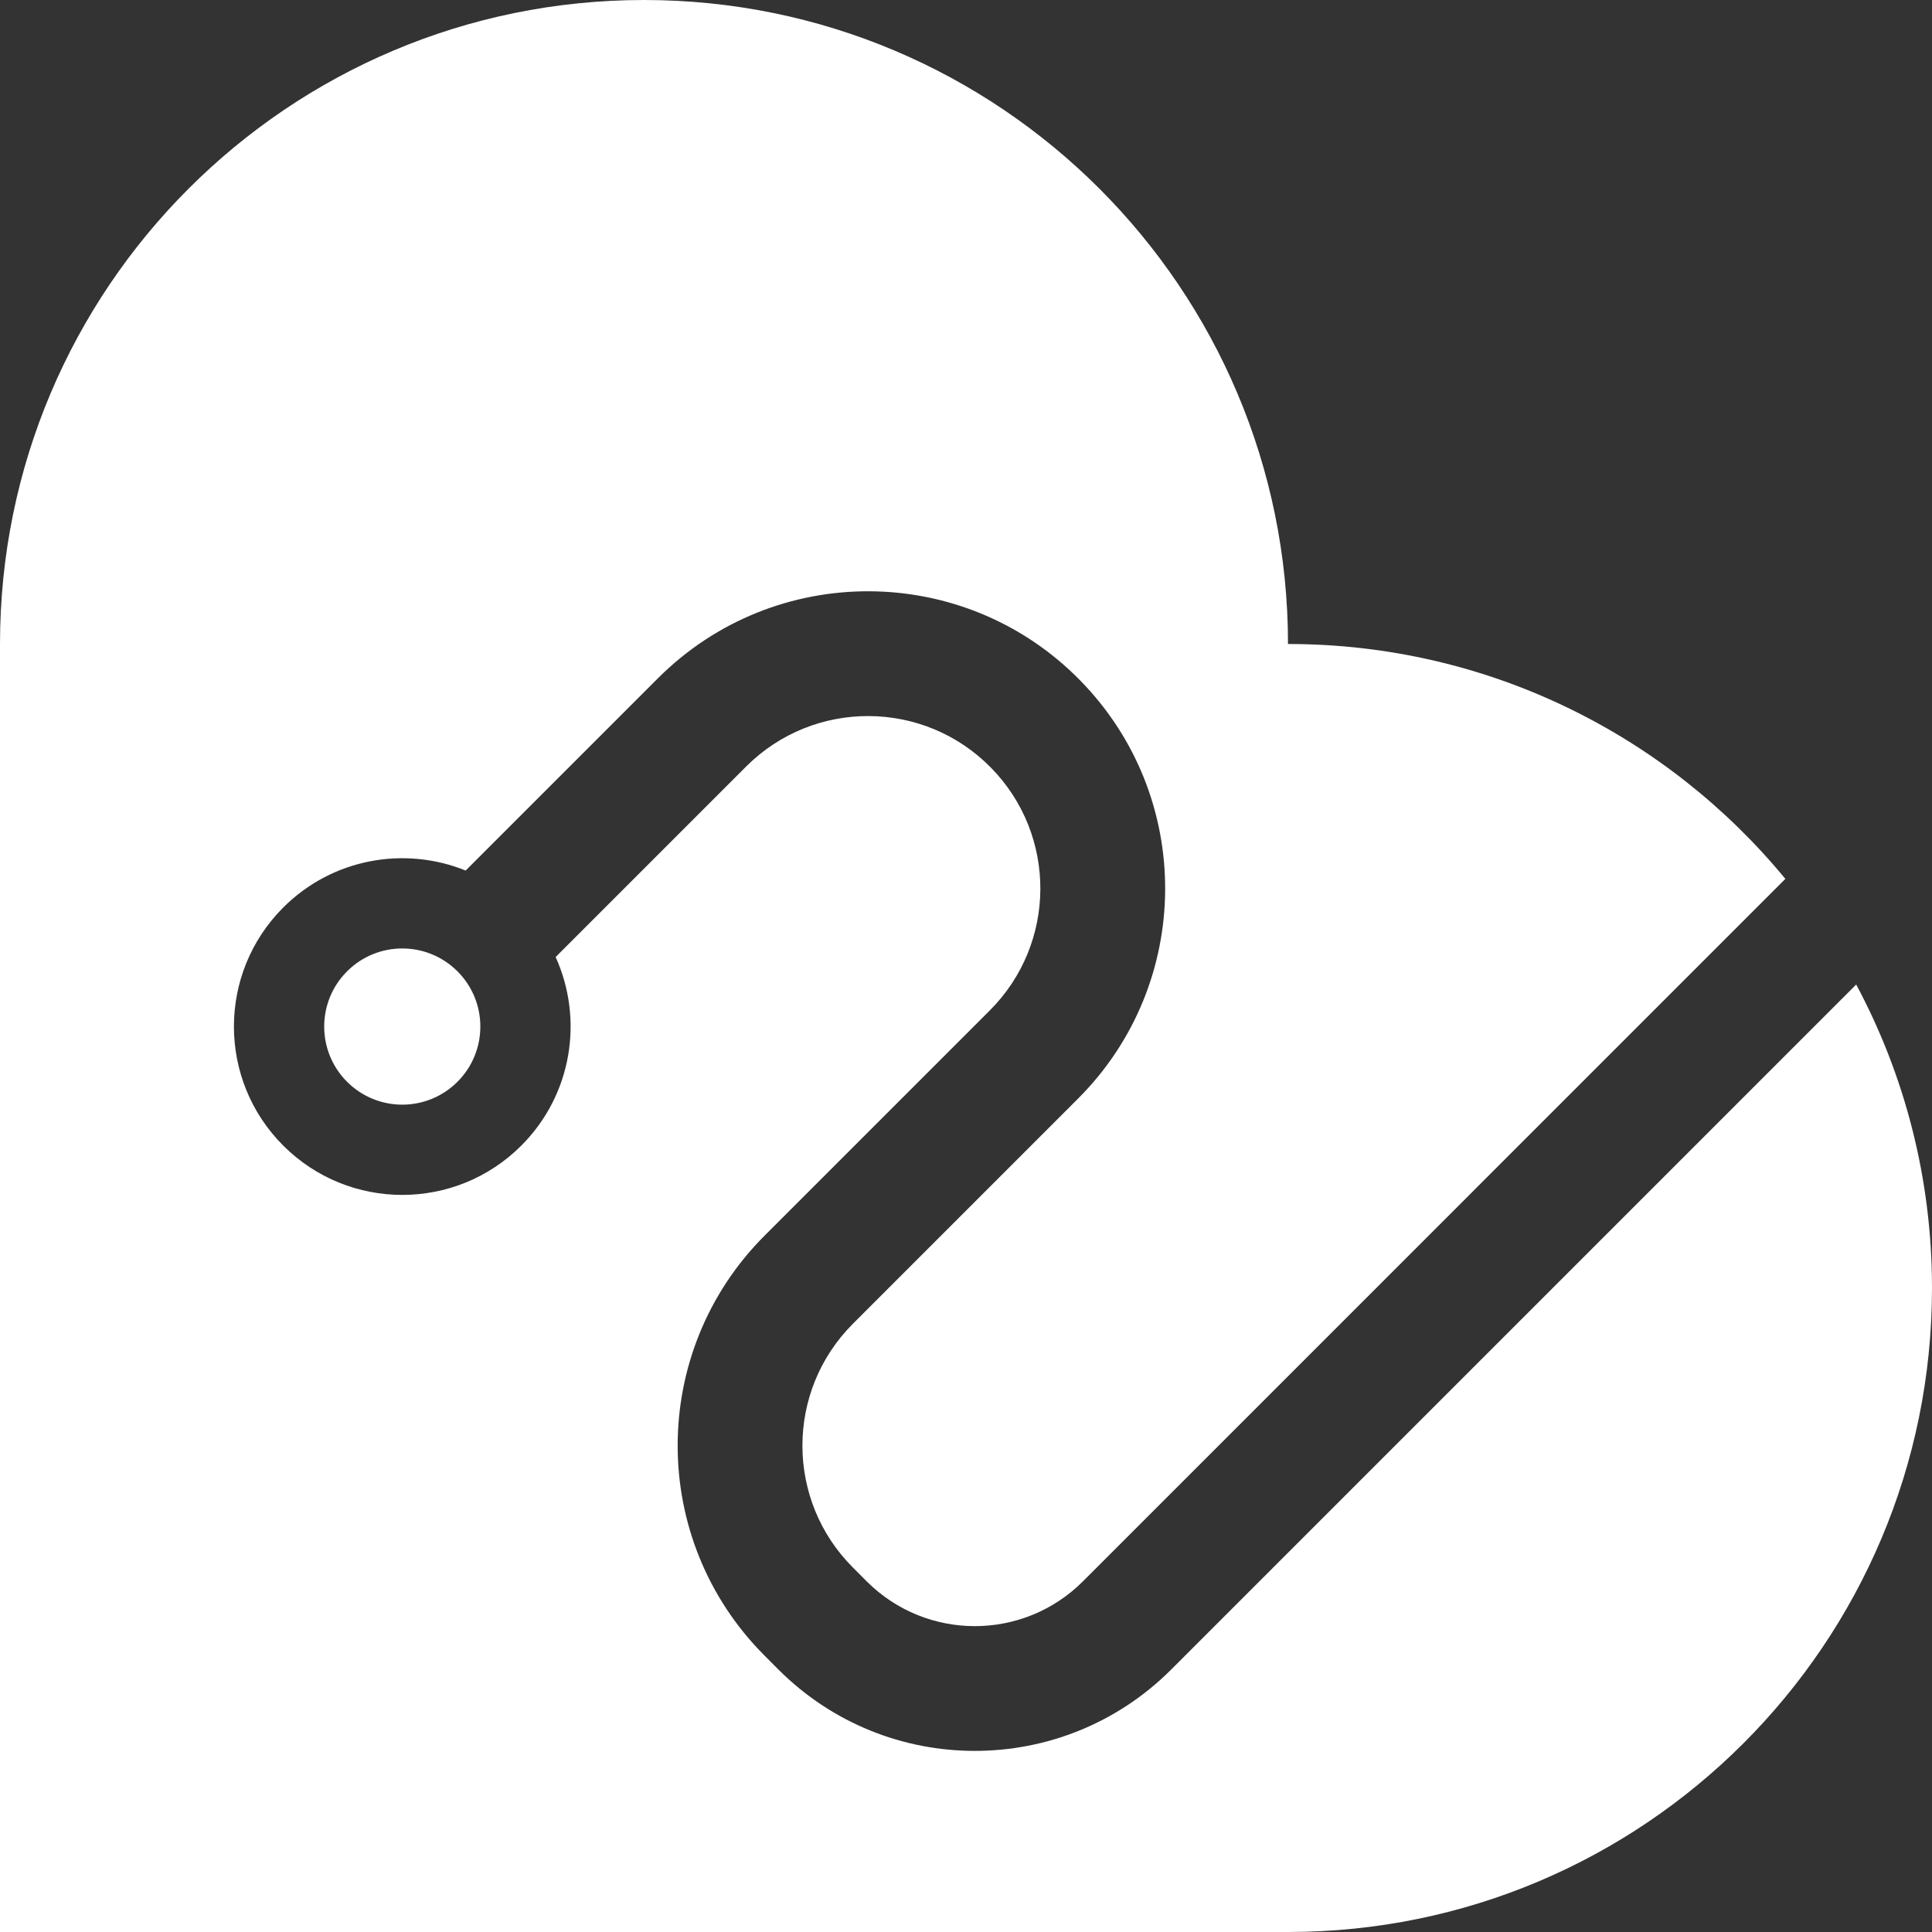
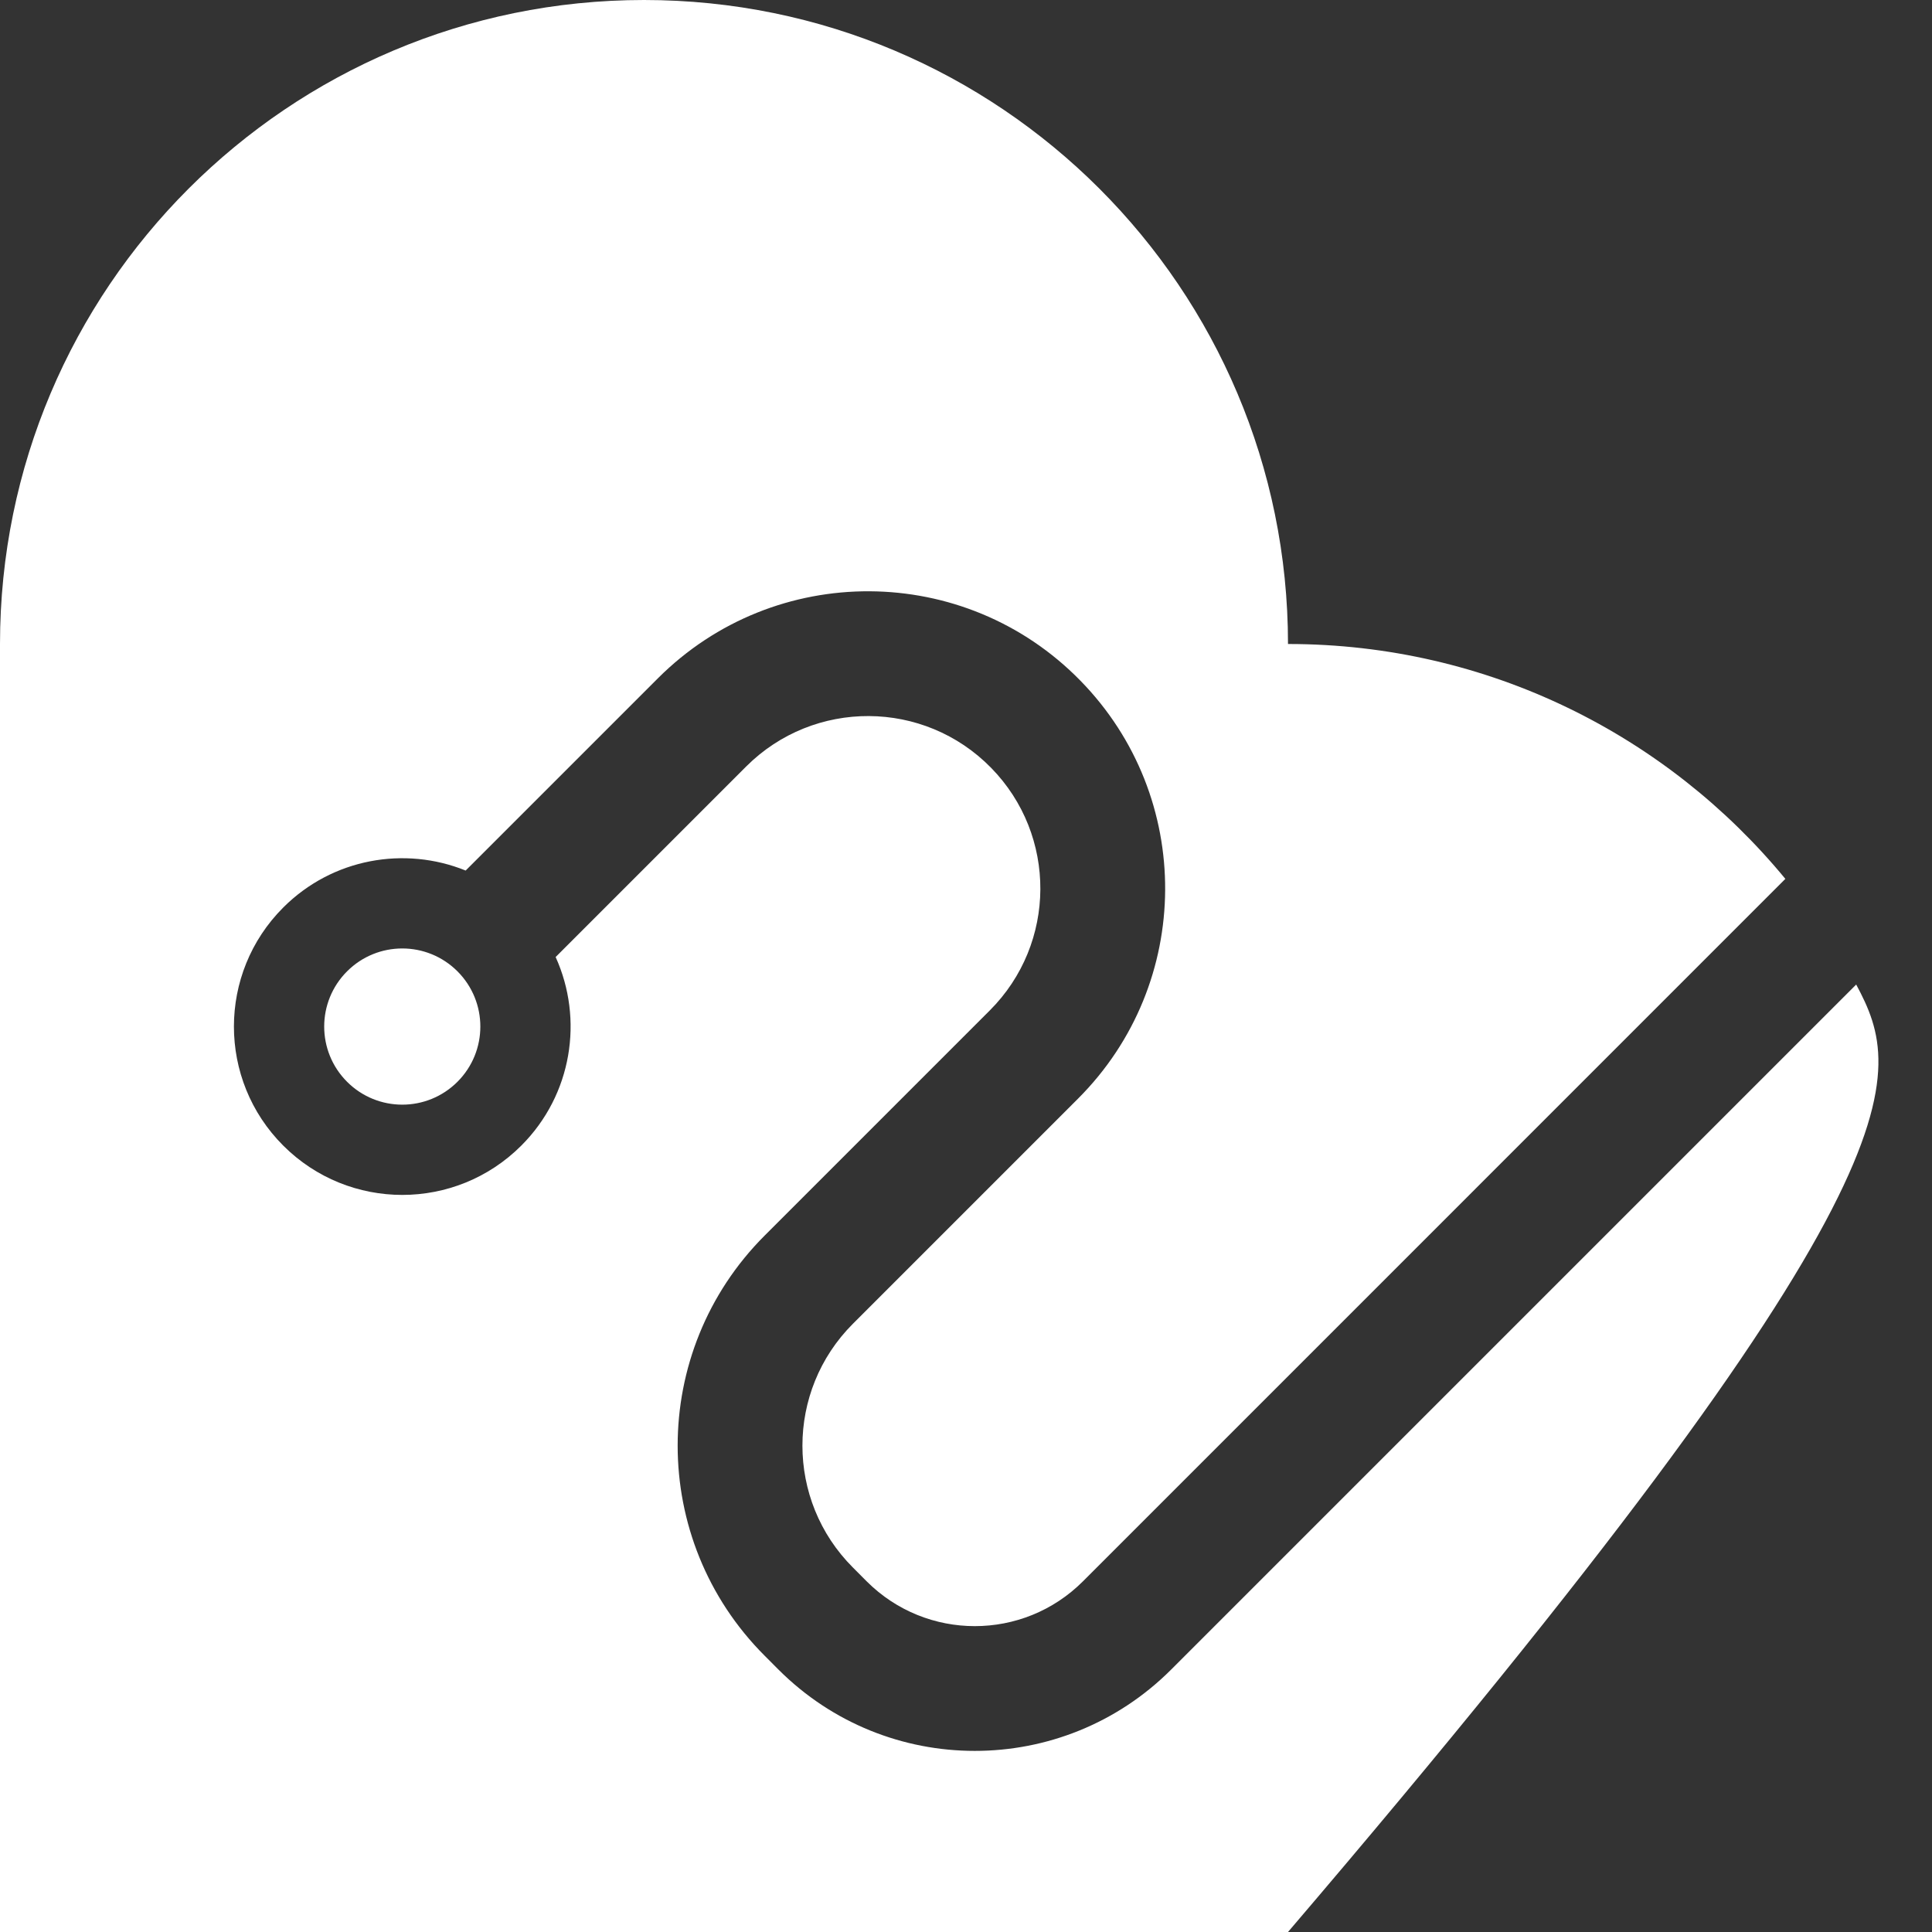
<svg xmlns="http://www.w3.org/2000/svg" width="42" height="42" viewBox="0 0 42 42" fill="none">
  <rect x="0" y="0" width="42" height="42" fill="#333333" stroke="none" />
-   <path fill-rule="evenodd" clip-rule="evenodd" d="M28 14C28 6.268 21.732 0 14 0C6.268 0 0 6.268 0 14V42H28C35.732 42 42 35.732 42 28C42 25.614 41.404 23.369 40.352 21.403L28.767 32.988L25.459 36.296C23.102 38.652 19.281 38.652 16.924 36.296L16.624 35.995C14.101 33.472 14.101 29.382 16.624 26.859L21.519 21.964C22.971 20.511 22.984 18.161 21.547 16.693C20.089 15.202 17.694 15.19 16.22 16.664L12.079 20.805C12.69 22.153 12.441 23.796 11.333 24.904C9.904 26.334 7.586 26.334 6.157 24.904C4.728 23.475 4.728 21.158 6.157 19.729C7.229 18.657 8.801 18.389 10.123 18.925L14.302 14.746C16.843 12.204 20.972 12.226 23.486 14.796C25.963 17.326 25.941 21.378 23.437 23.882L18.542 28.777C17.078 30.241 17.078 32.614 18.542 34.077L18.842 34.378C20.14 35.675 22.243 35.675 23.541 34.378L26.849 31.07L38.811 19.107L38.812 19.106C36.245 15.988 32.355 14 28 14ZM7.545 23.517C6.882 22.854 6.882 21.779 7.545 21.116C8.208 20.453 9.282 20.453 9.945 21.116C10.608 21.779 10.608 22.854 9.945 23.517C9.282 24.18 8.208 24.18 7.545 23.517Z" fill="white" />
+   <path fill-rule="evenodd" clip-rule="evenodd" d="M28 14C28 6.268 21.732 0 14 0C6.268 0 0 6.268 0 14V42H28C42 25.614 41.404 23.369 40.352 21.403L28.767 32.988L25.459 36.296C23.102 38.652 19.281 38.652 16.924 36.296L16.624 35.995C14.101 33.472 14.101 29.382 16.624 26.859L21.519 21.964C22.971 20.511 22.984 18.161 21.547 16.693C20.089 15.202 17.694 15.19 16.22 16.664L12.079 20.805C12.69 22.153 12.441 23.796 11.333 24.904C9.904 26.334 7.586 26.334 6.157 24.904C4.728 23.475 4.728 21.158 6.157 19.729C7.229 18.657 8.801 18.389 10.123 18.925L14.302 14.746C16.843 12.204 20.972 12.226 23.486 14.796C25.963 17.326 25.941 21.378 23.437 23.882L18.542 28.777C17.078 30.241 17.078 32.614 18.542 34.077L18.842 34.378C20.14 35.675 22.243 35.675 23.541 34.378L26.849 31.07L38.811 19.107L38.812 19.106C36.245 15.988 32.355 14 28 14ZM7.545 23.517C6.882 22.854 6.882 21.779 7.545 21.116C8.208 20.453 9.282 20.453 9.945 21.116C10.608 21.779 10.608 22.854 9.945 23.517C9.282 24.18 8.208 24.18 7.545 23.517Z" fill="white" />
</svg>